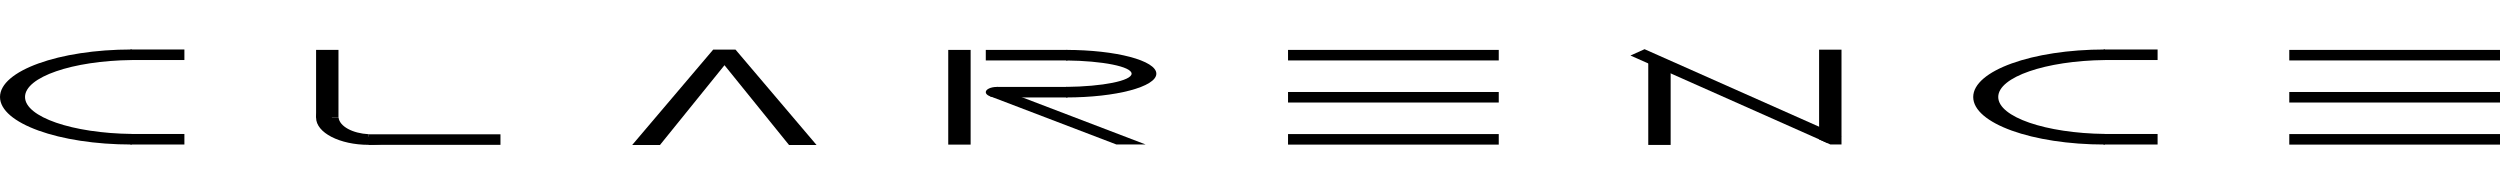
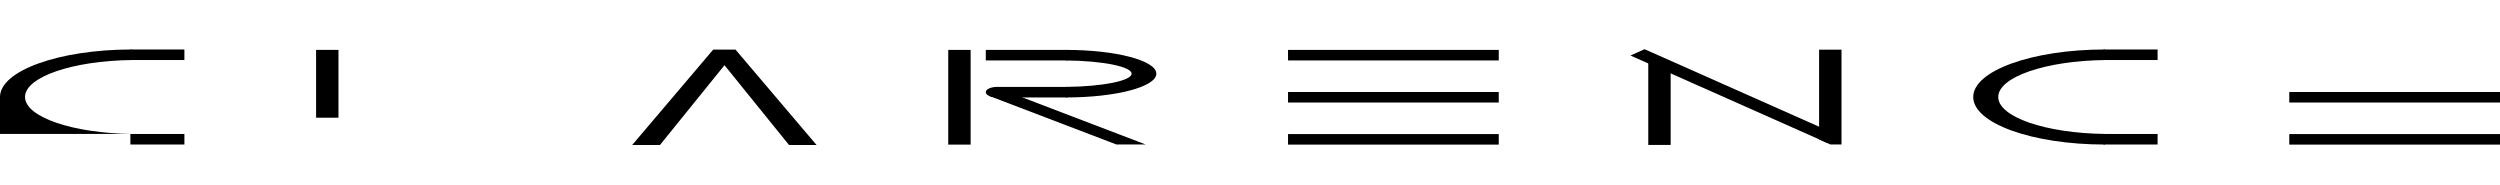
<svg xmlns="http://www.w3.org/2000/svg" version="1.1" id="Ebene_1" x="0px" y="0px" viewBox="0 0 1080 80" style="enable-background:new 0 0 1080 80;" xml:space="preserve">
  <g>
    <g>
      <g>
        <path d="M909.32,57.86c-25.6-0.3-46.08-7.33-46.08-15.96c0-8.63,20.48-15.66,46.08-15.96v-4.56c-31.42,0-56.89,9.19-56.89,20.53     c0,11.34,25.47,20.53,56.89,20.53V57.86z" />
      </g>
    </g>
    <rect x="908.75" y="21.38" width="23.33" height="4.55" />
    <rect x="908.75" y="57.88" width="23.33" height="4.55" />
  </g>
  <g>
    <g>
      <g>
-         <path d="M56.89,57.86c-25.6-0.3-46.08-7.33-46.08-15.96c0-8.63,20.48-15.66,46.08-15.96v-4.56C25.47,21.38,0,30.57,0,41.9     c0,11.34,25.47,20.53,56.89,20.53V57.86z" />
+         <path d="M56.89,57.86c-25.6-0.3-46.08-7.33-46.08-15.96c0-8.63,20.48-15.66,46.08-15.96v-4.56C25.47,21.38,0,30.57,0,41.9     V57.86z" />
      </g>
    </g>
    <rect x="56.33" y="21.38" width="23.33" height="4.55" />
    <rect x="56.33" y="57.88" width="23.33" height="4.55" />
  </g>
  <g>
    <g>
      <polygon points="317.73,21.42 308.11,21.42 273.1,62.64 281.12,62.64 285.1,62.64 312.98,28.17 340.86,62.64 344.84,62.64     352.75,62.64   " />
    </g>
  </g>
  <g>
    <g>
      <g>
        <rect x="409.64" y="21.56" width="9.67" height="40.91" />
        <g>
          <g>
            <path d="M460.53,21.56v4.56c15.77,0.15,28.32,2.65,28.32,5.71c0,3.06-12.54,5.56-28.32,5.71v4.56       c21.54,0,39.01-4.6,39.01-10.27S482.07,21.56,460.53,21.56z" />
          </g>
        </g>
        <rect x="425.86" y="21.56" width="35.32" height="4.55" />
        <rect x="430.69" y="37.55" width="30.48" height="4.55" />
        <g>
          <g>
            <polygon points="494.88,62.4 432.9,38.73 427.63,41.55 482.24,62.4      " />
          </g>
        </g>
        <ellipse cx="430.69" cy="39.82" rx="4.84" ry="2.27" />
      </g>
    </g>
  </g>
  <g>
-     <rect x="988.97" y="21.56" width="91.03" height="4.55" />
    <rect x="988.97" y="57.92" width="91.03" height="4.55" />
    <rect x="988.97" y="39.74" width="91.03" height="4.55" />
  </g>
  <g>
    <rect x="556.43" y="21.56" width="91.03" height="4.55" />
    <rect x="556.43" y="57.92" width="91.03" height="4.55" />
    <rect x="556.43" y="39.74" width="91.03" height="4.55" />
  </g>
  <g>
    <rect x="712.05" y="26.47" width="9.67" height="36.14" />
    <polygon points="704.36,23.99 710.45,21.25 795.49,59.02 789.4,61.77  " />
    <g>
      <g>
        <polygon points="785.85,21.46 785.85,60.23 790.71,62.41 795.53,62.41 795.53,21.46    " />
      </g>
    </g>
  </g>
  <g>
    <g>
      <g>
        <rect x="136.55" y="21.55" width="9.67" height="29.3" />
-         <rect x="159.31" y="58.02" width="56.89" height="4.55" />
        <g>
          <g>
-             <path d="M159.31,59.05v-1.07c-7.02-0.36-12.56-3.38-13.04-7.13h-2.89v-8.37c-4.21,2.13-6.83,5.09-6.83,8.37       c0,6.47,10.19,11.72,22.76,11.72c6.36,0,12.12-1.35,16.25-3.52H159.31z" />
-           </g>
+             </g>
        </g>
      </g>
    </g>
  </g>
</svg>